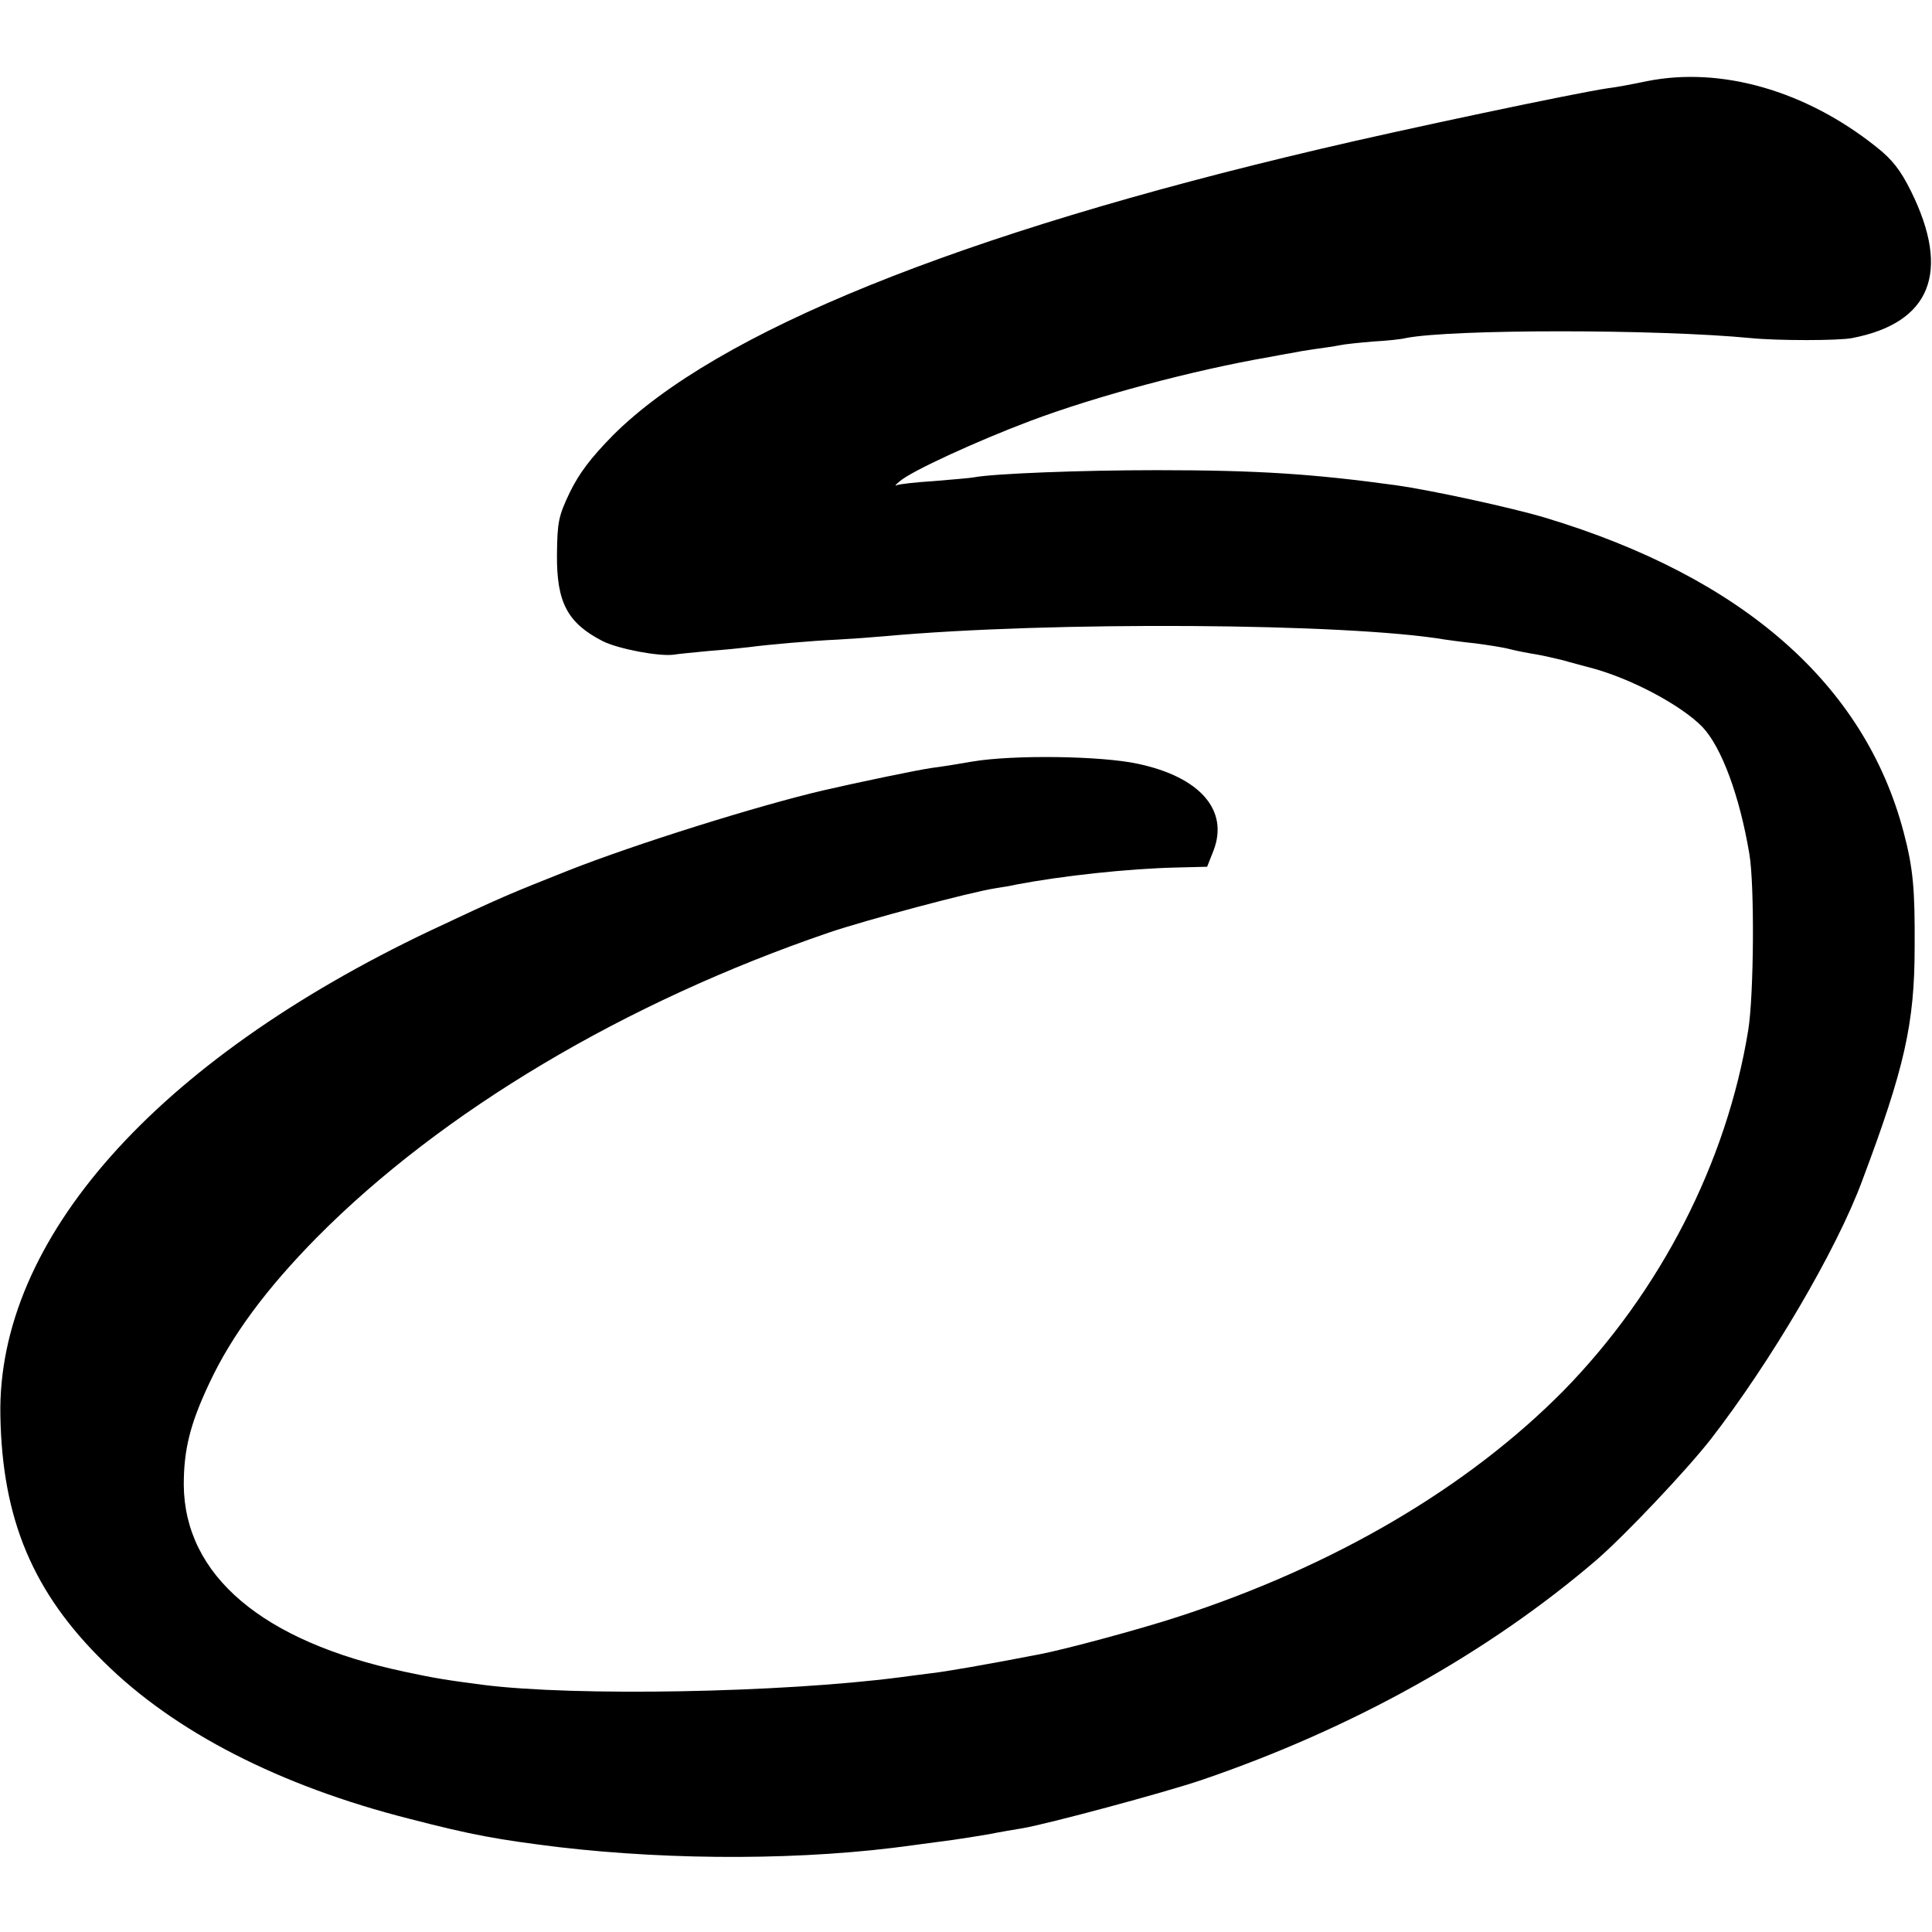
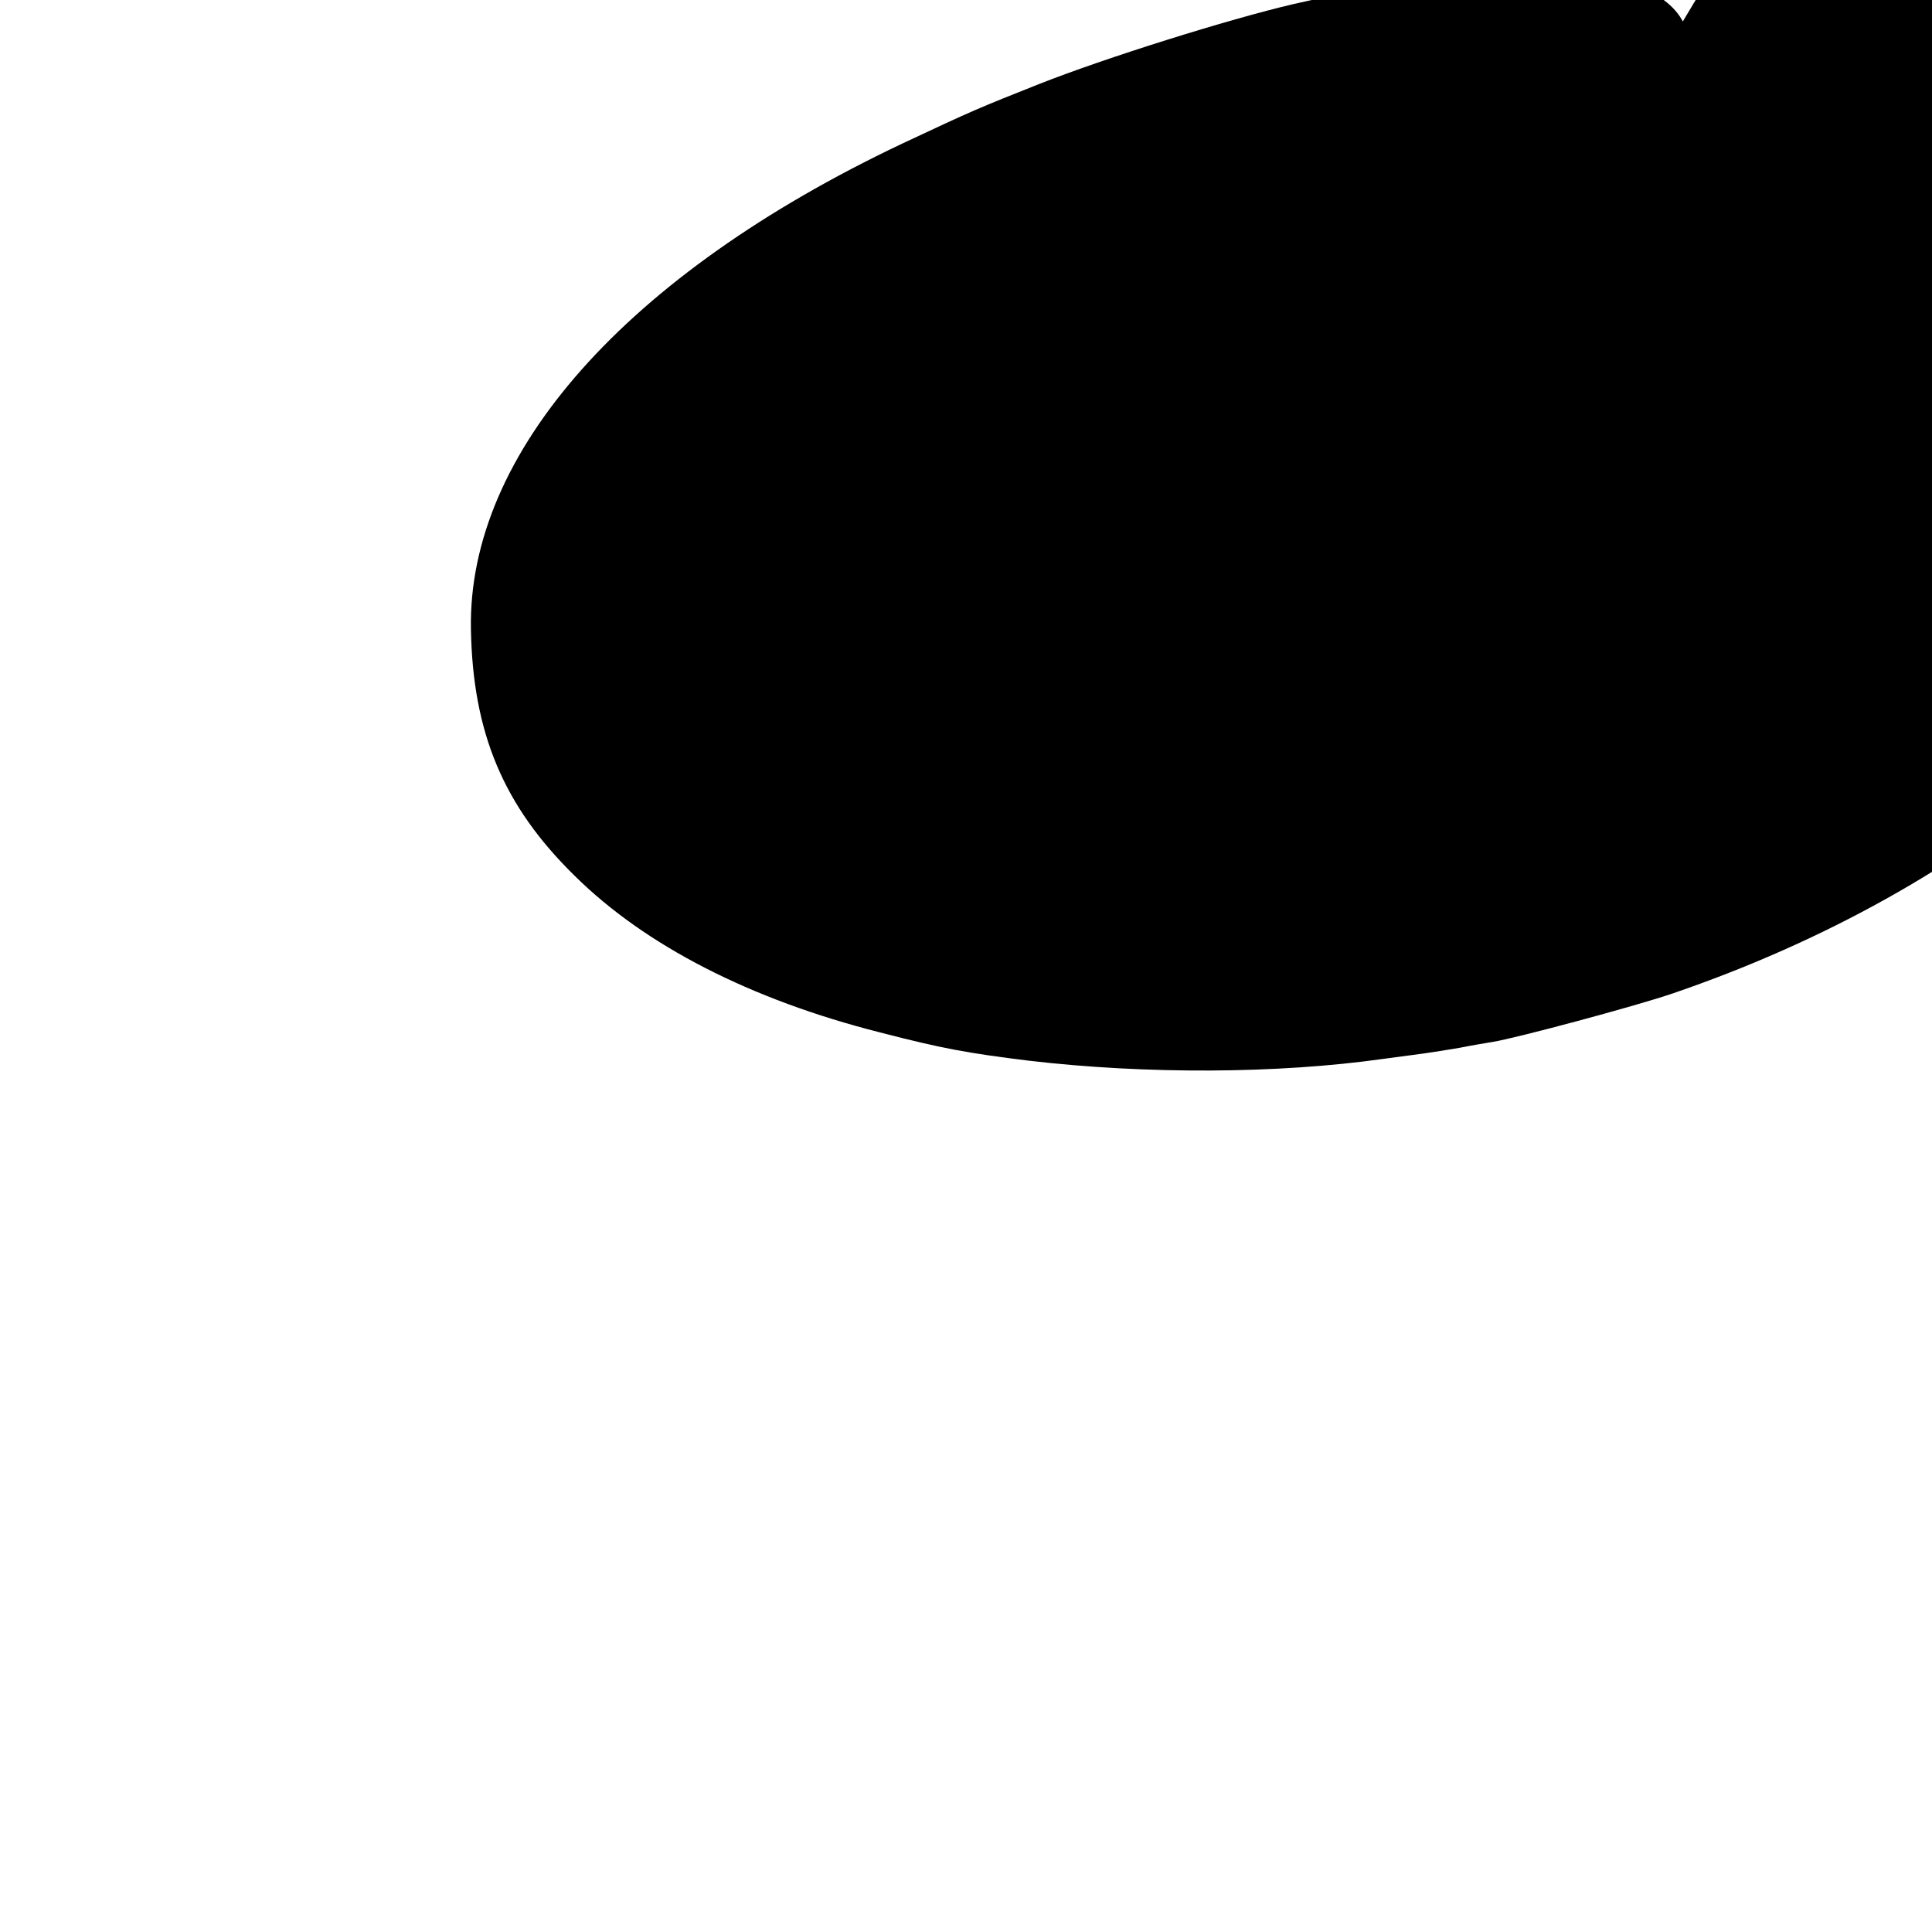
<svg xmlns="http://www.w3.org/2000/svg" version="1.0" width="512pt" height="512pt" viewBox="0 0 512 512" preserveAspectRatio="xMidYMid meet">
  <g transform="translate(0,512) scale(0.1,-0.1)" fill="#000000" stroke="none">
-     <path d="M4365 4905 c-38 -8 -86 -17 -105 -19 -88 -13 -551 -111 -762 -161 -958 -225 -1599 -485 -1873 -758 -60 -61 -90 -101 -115 -152 -30 -63 -33 -78 -34 -165 -1 -127 28 -181 121 -229 42 -21 149 -41 188 -36 11 2 54 6 95 10 41 3 89 8 105 10 53 7 168 17 235 20 36 2 92 6 125 9 438 40 1225 35 1485 -9 14 -2 50 -7 80 -10 30 -4 71 -10 90 -15 19 -5 51 -11 70 -14 19 -3 52 -11 73 -16 20 -6 52 -14 70 -19 108 -28 243 -100 299 -158 50 -53 98 -181 124 -336 14 -82 12 -375 -3 -467 -57 -351 -233 -693 -489 -955 -254 -257 -607 -465 -1023 -600 -101 -33 -302 -87 -366 -99 -139 -27 -254 -47 -293 -51 -26 -3 -60 -8 -77 -10 -316 -41 -861 -51 -1105 -20 -99 13 -125 17 -209 35 -376 80 -582 255 -584 495 0 94 17 162 68 270 59 126 151 250 285 386 331 334 816 623 1358 808 94 32 374 107 440 117 19 3 44 7 56 10 121 23 295 42 424 45 l81 2 17 43 c41 107 -36 195 -201 230 -98 21 -329 24 -437 6 -34 -6 -83 -14 -108 -17 -36 -5 -195 -38 -290 -60 -171 -40 -497 -142 -674 -212 -156 -62 -174 -69 -365 -159 -729 -346 -1149 -819 -1140 -1286 5 -274 86 -468 275 -653 187 -185 466 -328 809 -415 166 -43 233 -55 395 -75 308 -36 657 -35 940 5 36 5 83 11 105 14 22 3 65 10 95 15 30 6 71 13 90 16 65 11 375 94 475 128 401 137 759 337 1046 583 76 66 236 235 302 319 159 205 334 502 402 686 112 298 139 416 139 619 1 154 -4 209 -29 304 -103 392 -426 676 -950 834 -90 27 -303 73 -395 86 -219 30 -365 40 -635 40 -198 0 -432 -9 -484 -19 -11 -2 -59 -6 -107 -10 -48 -3 -92 -8 -98 -11 -6 -3 -2 2 9 11 31 27 206 107 344 159 175 66 433 135 636 170 17 3 41 8 55 10 14 3 43 8 65 11 22 3 51 7 65 10 14 3 54 7 90 10 36 2 74 6 85 9 121 24 667 24 915 0 70 -7 232 -7 268 0 208 40 263 174 156 390 -28 56 -49 83 -92 117 -187 149 -411 213 -607 174z" />
+     <path d="M4365 4905 l81 2 17 43 c41 107 -36 195 -201 230 -98 21 -329 24 -437 6 -34 -6 -83 -14 -108 -17 -36 -5 -195 -38 -290 -60 -171 -40 -497 -142 -674 -212 -156 -62 -174 -69 -365 -159 -729 -346 -1149 -819 -1140 -1286 5 -274 86 -468 275 -653 187 -185 466 -328 809 -415 166 -43 233 -55 395 -75 308 -36 657 -35 940 5 36 5 83 11 105 14 22 3 65 10 95 15 30 6 71 13 90 16 65 11 375 94 475 128 401 137 759 337 1046 583 76 66 236 235 302 319 159 205 334 502 402 686 112 298 139 416 139 619 1 154 -4 209 -29 304 -103 392 -426 676 -950 834 -90 27 -303 73 -395 86 -219 30 -365 40 -635 40 -198 0 -432 -9 -484 -19 -11 -2 -59 -6 -107 -10 -48 -3 -92 -8 -98 -11 -6 -3 -2 2 9 11 31 27 206 107 344 159 175 66 433 135 636 170 17 3 41 8 55 10 14 3 43 8 65 11 22 3 51 7 65 10 14 3 54 7 90 10 36 2 74 6 85 9 121 24 667 24 915 0 70 -7 232 -7 268 0 208 40 263 174 156 390 -28 56 -49 83 -92 117 -187 149 -411 213 -607 174z" />
  </g>
</svg>